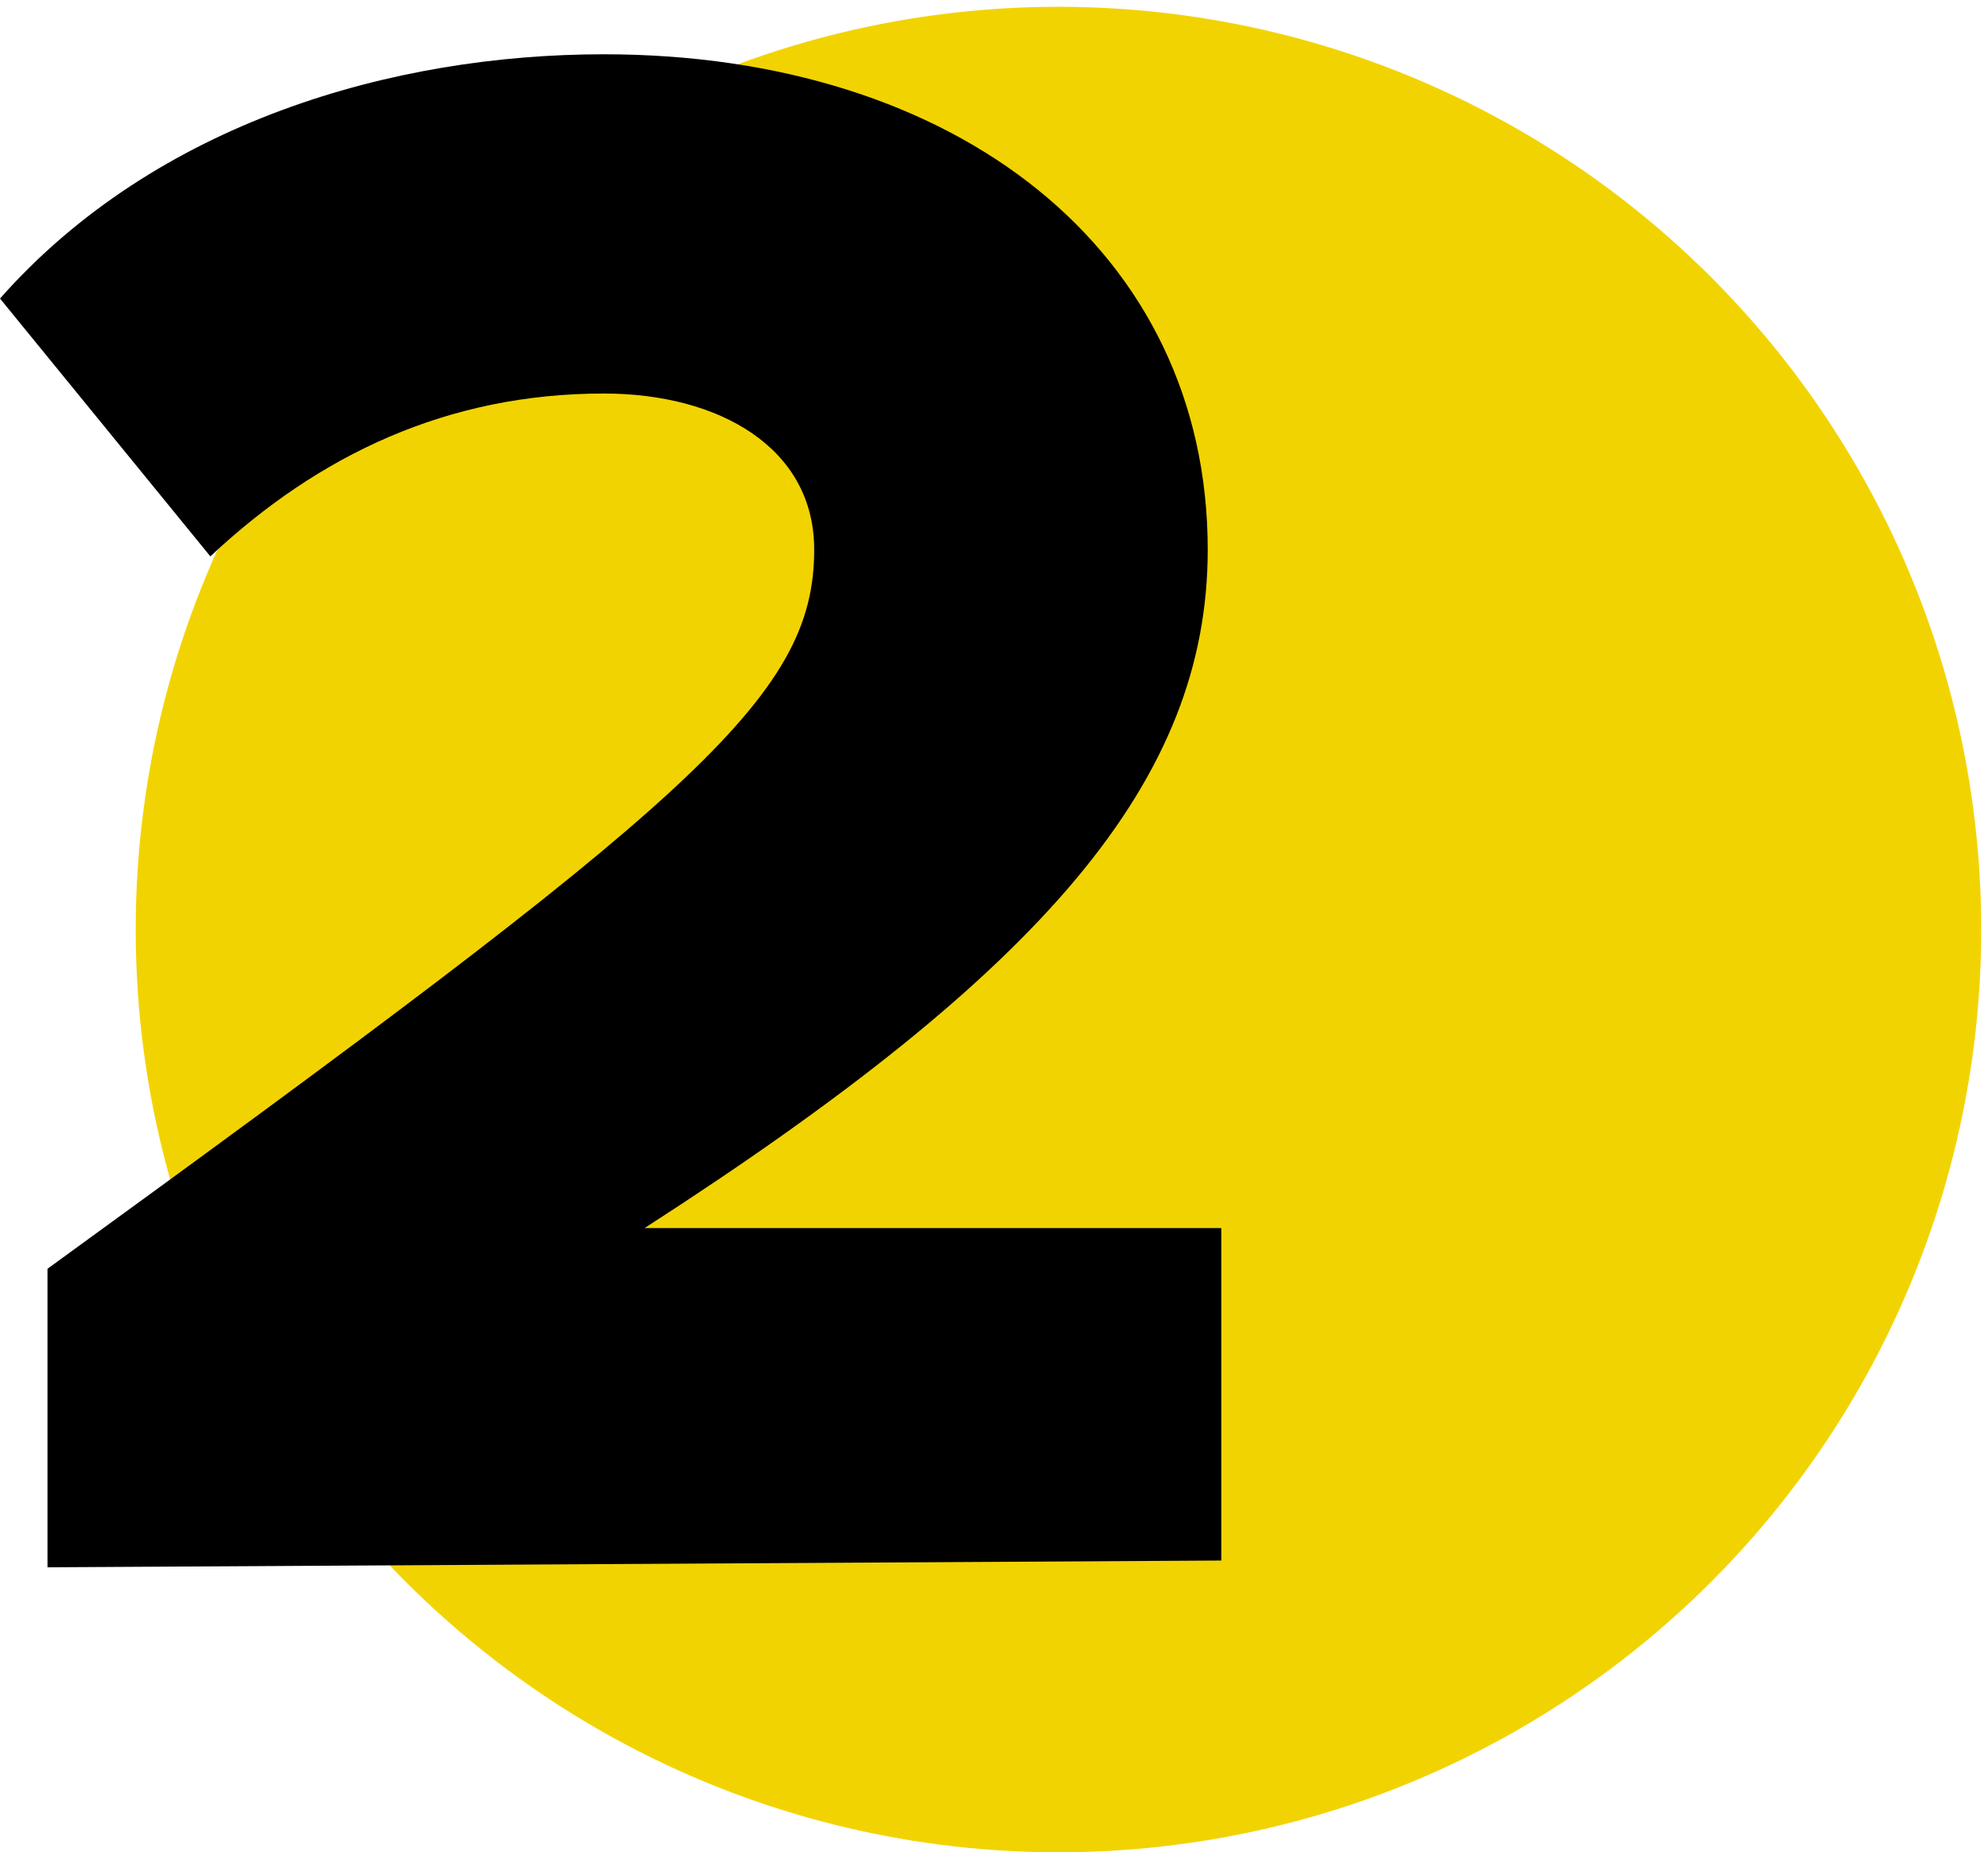
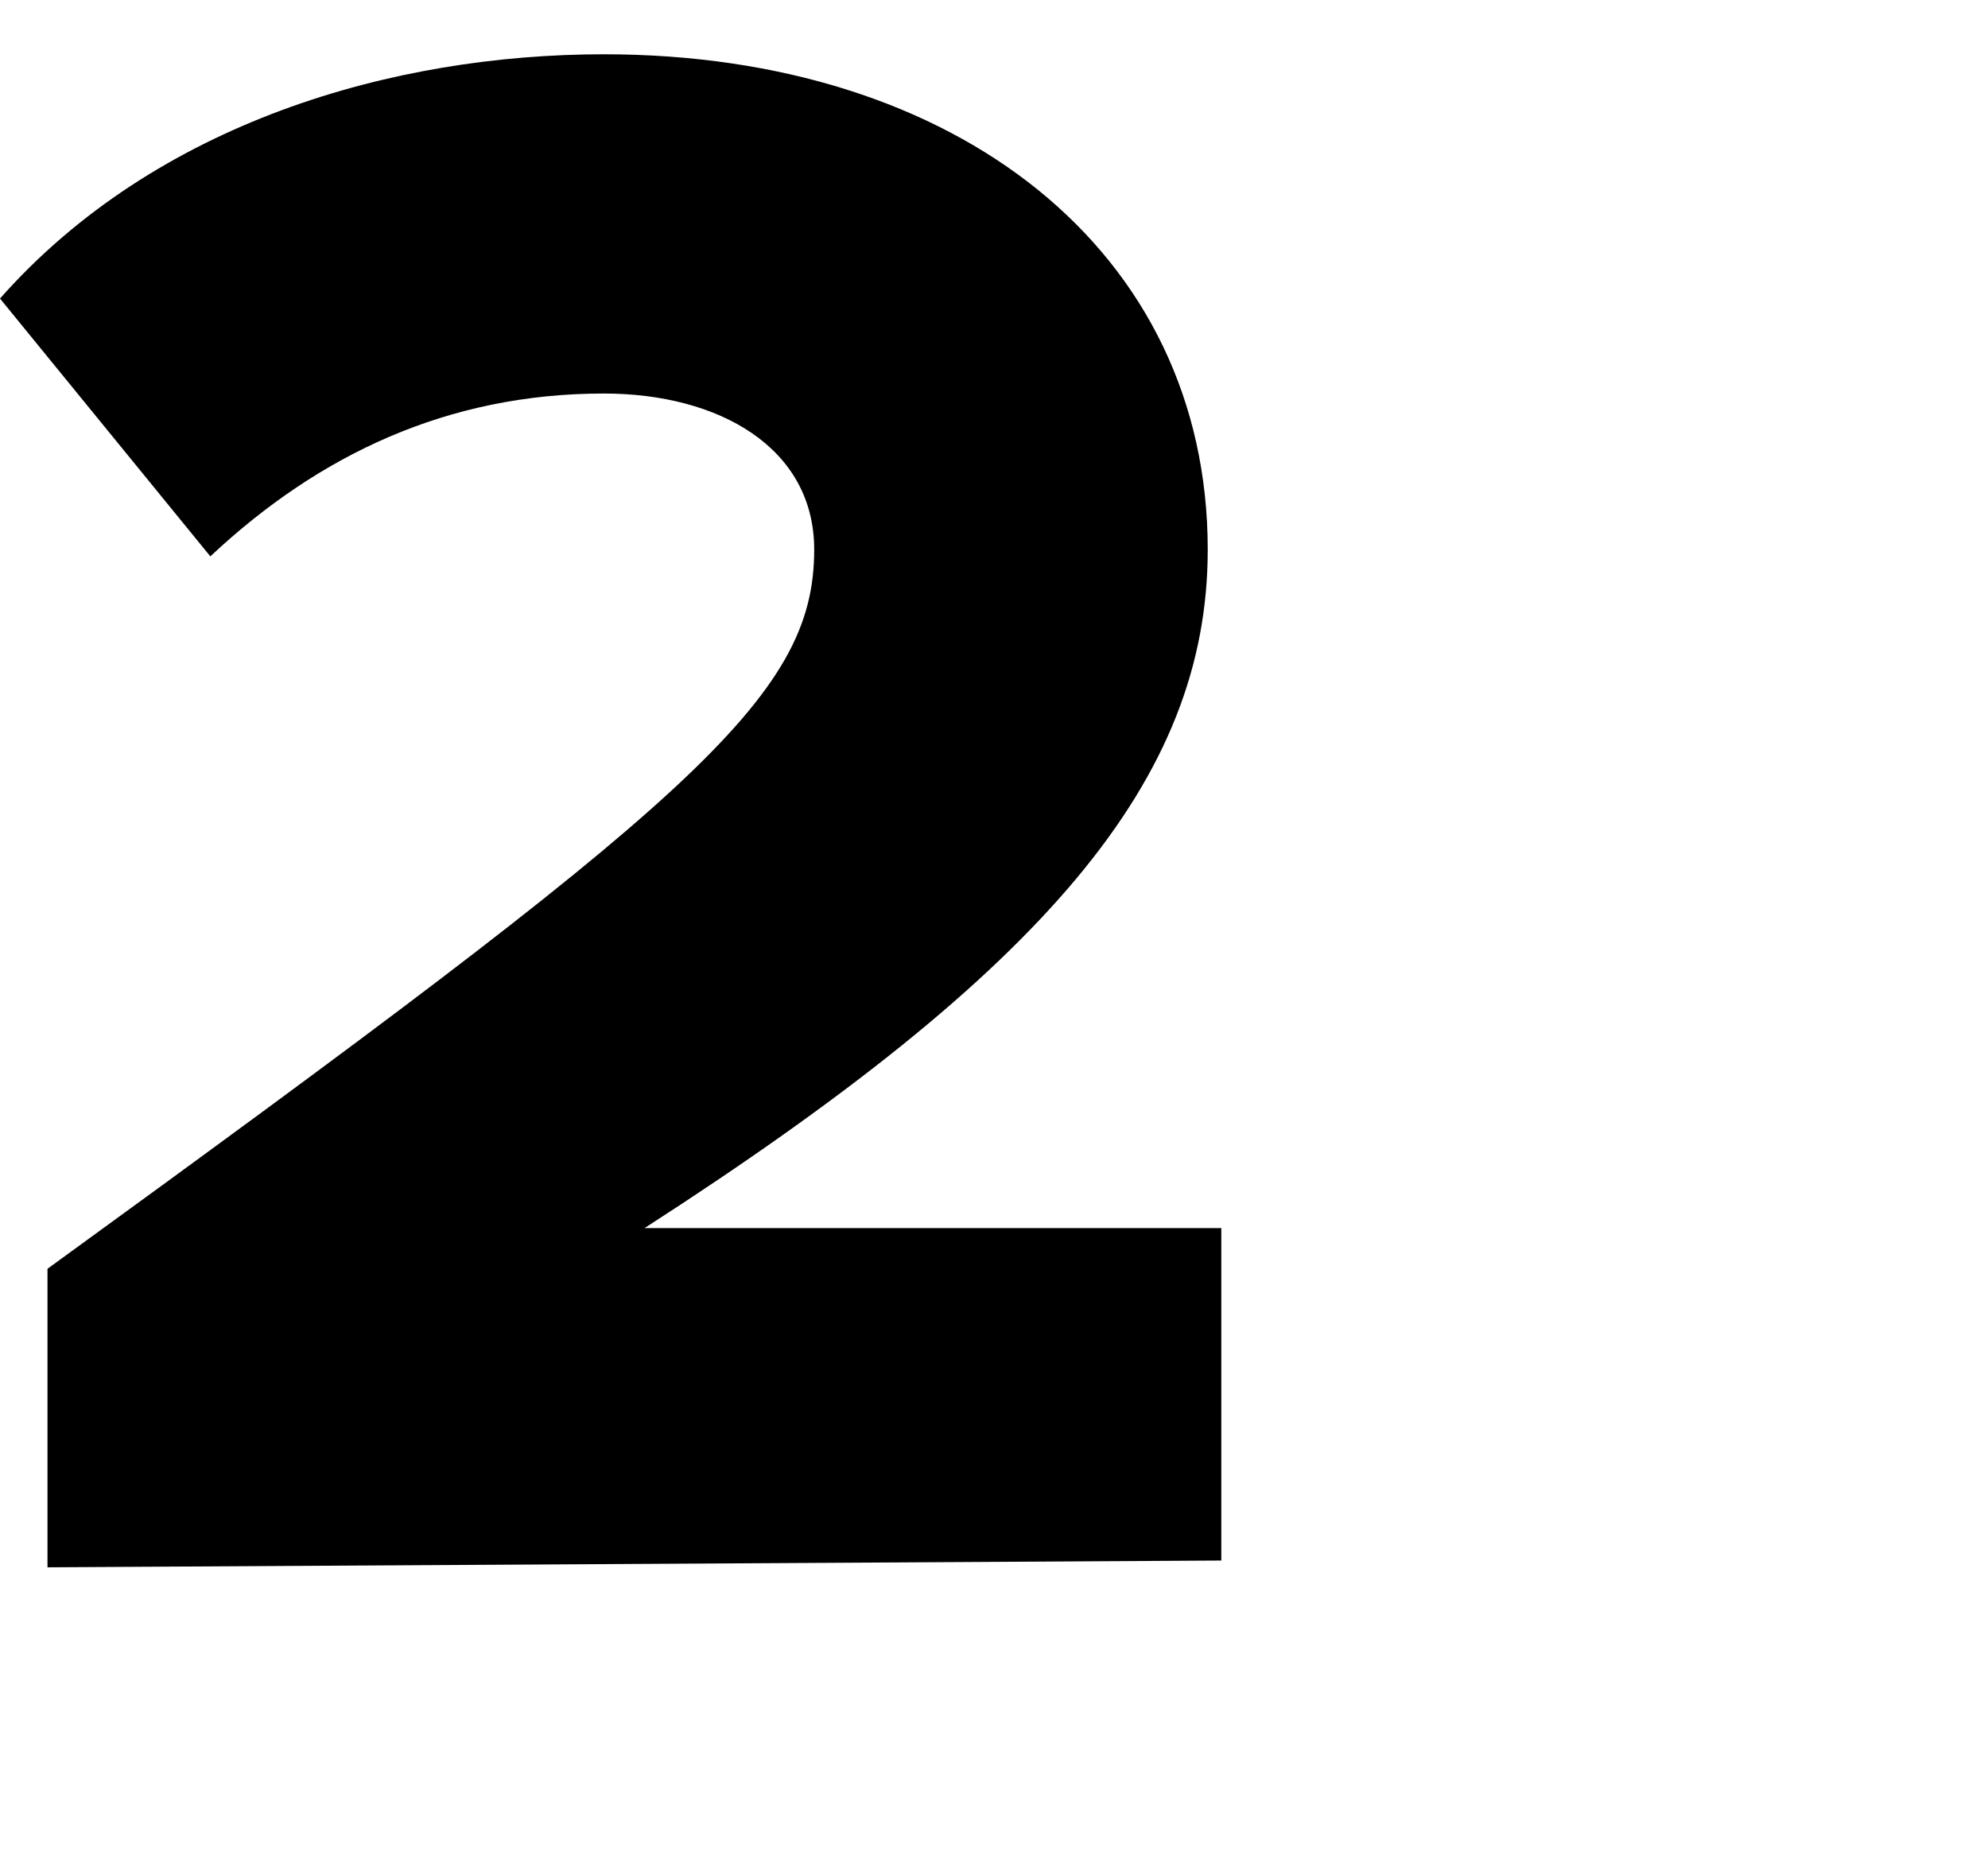
<svg xmlns="http://www.w3.org/2000/svg" version="1.1" id="Calque_1" x="0px" y="0px" viewBox="0 0 29.3 27.3" style="enable-background:new 0 0 29.3 27.3;" xml:space="preserve">
  <style type="text/css">
	.st0{fill:#F2D302;}
</style>
-   <circle class="st0" cx="15.6" cy="13.7" r="13.6" />
  <path d="M0.7,23.1v-4.4C10.2,11.8,12,10.3,12,8.1c0-1.5-1.4-2.3-3.1-2.3c-2.3,0-4.2,0.9-5.8,2.4L0,4.4c2.3-2.6,5.8-3.6,8.9-3.6  c5.2,0,8.9,2.9,8.9,7.3c0,3.4-2.4,6.2-8.3,10h8.5V23L0.7,23.1L0.7,23.1z" />
</svg>